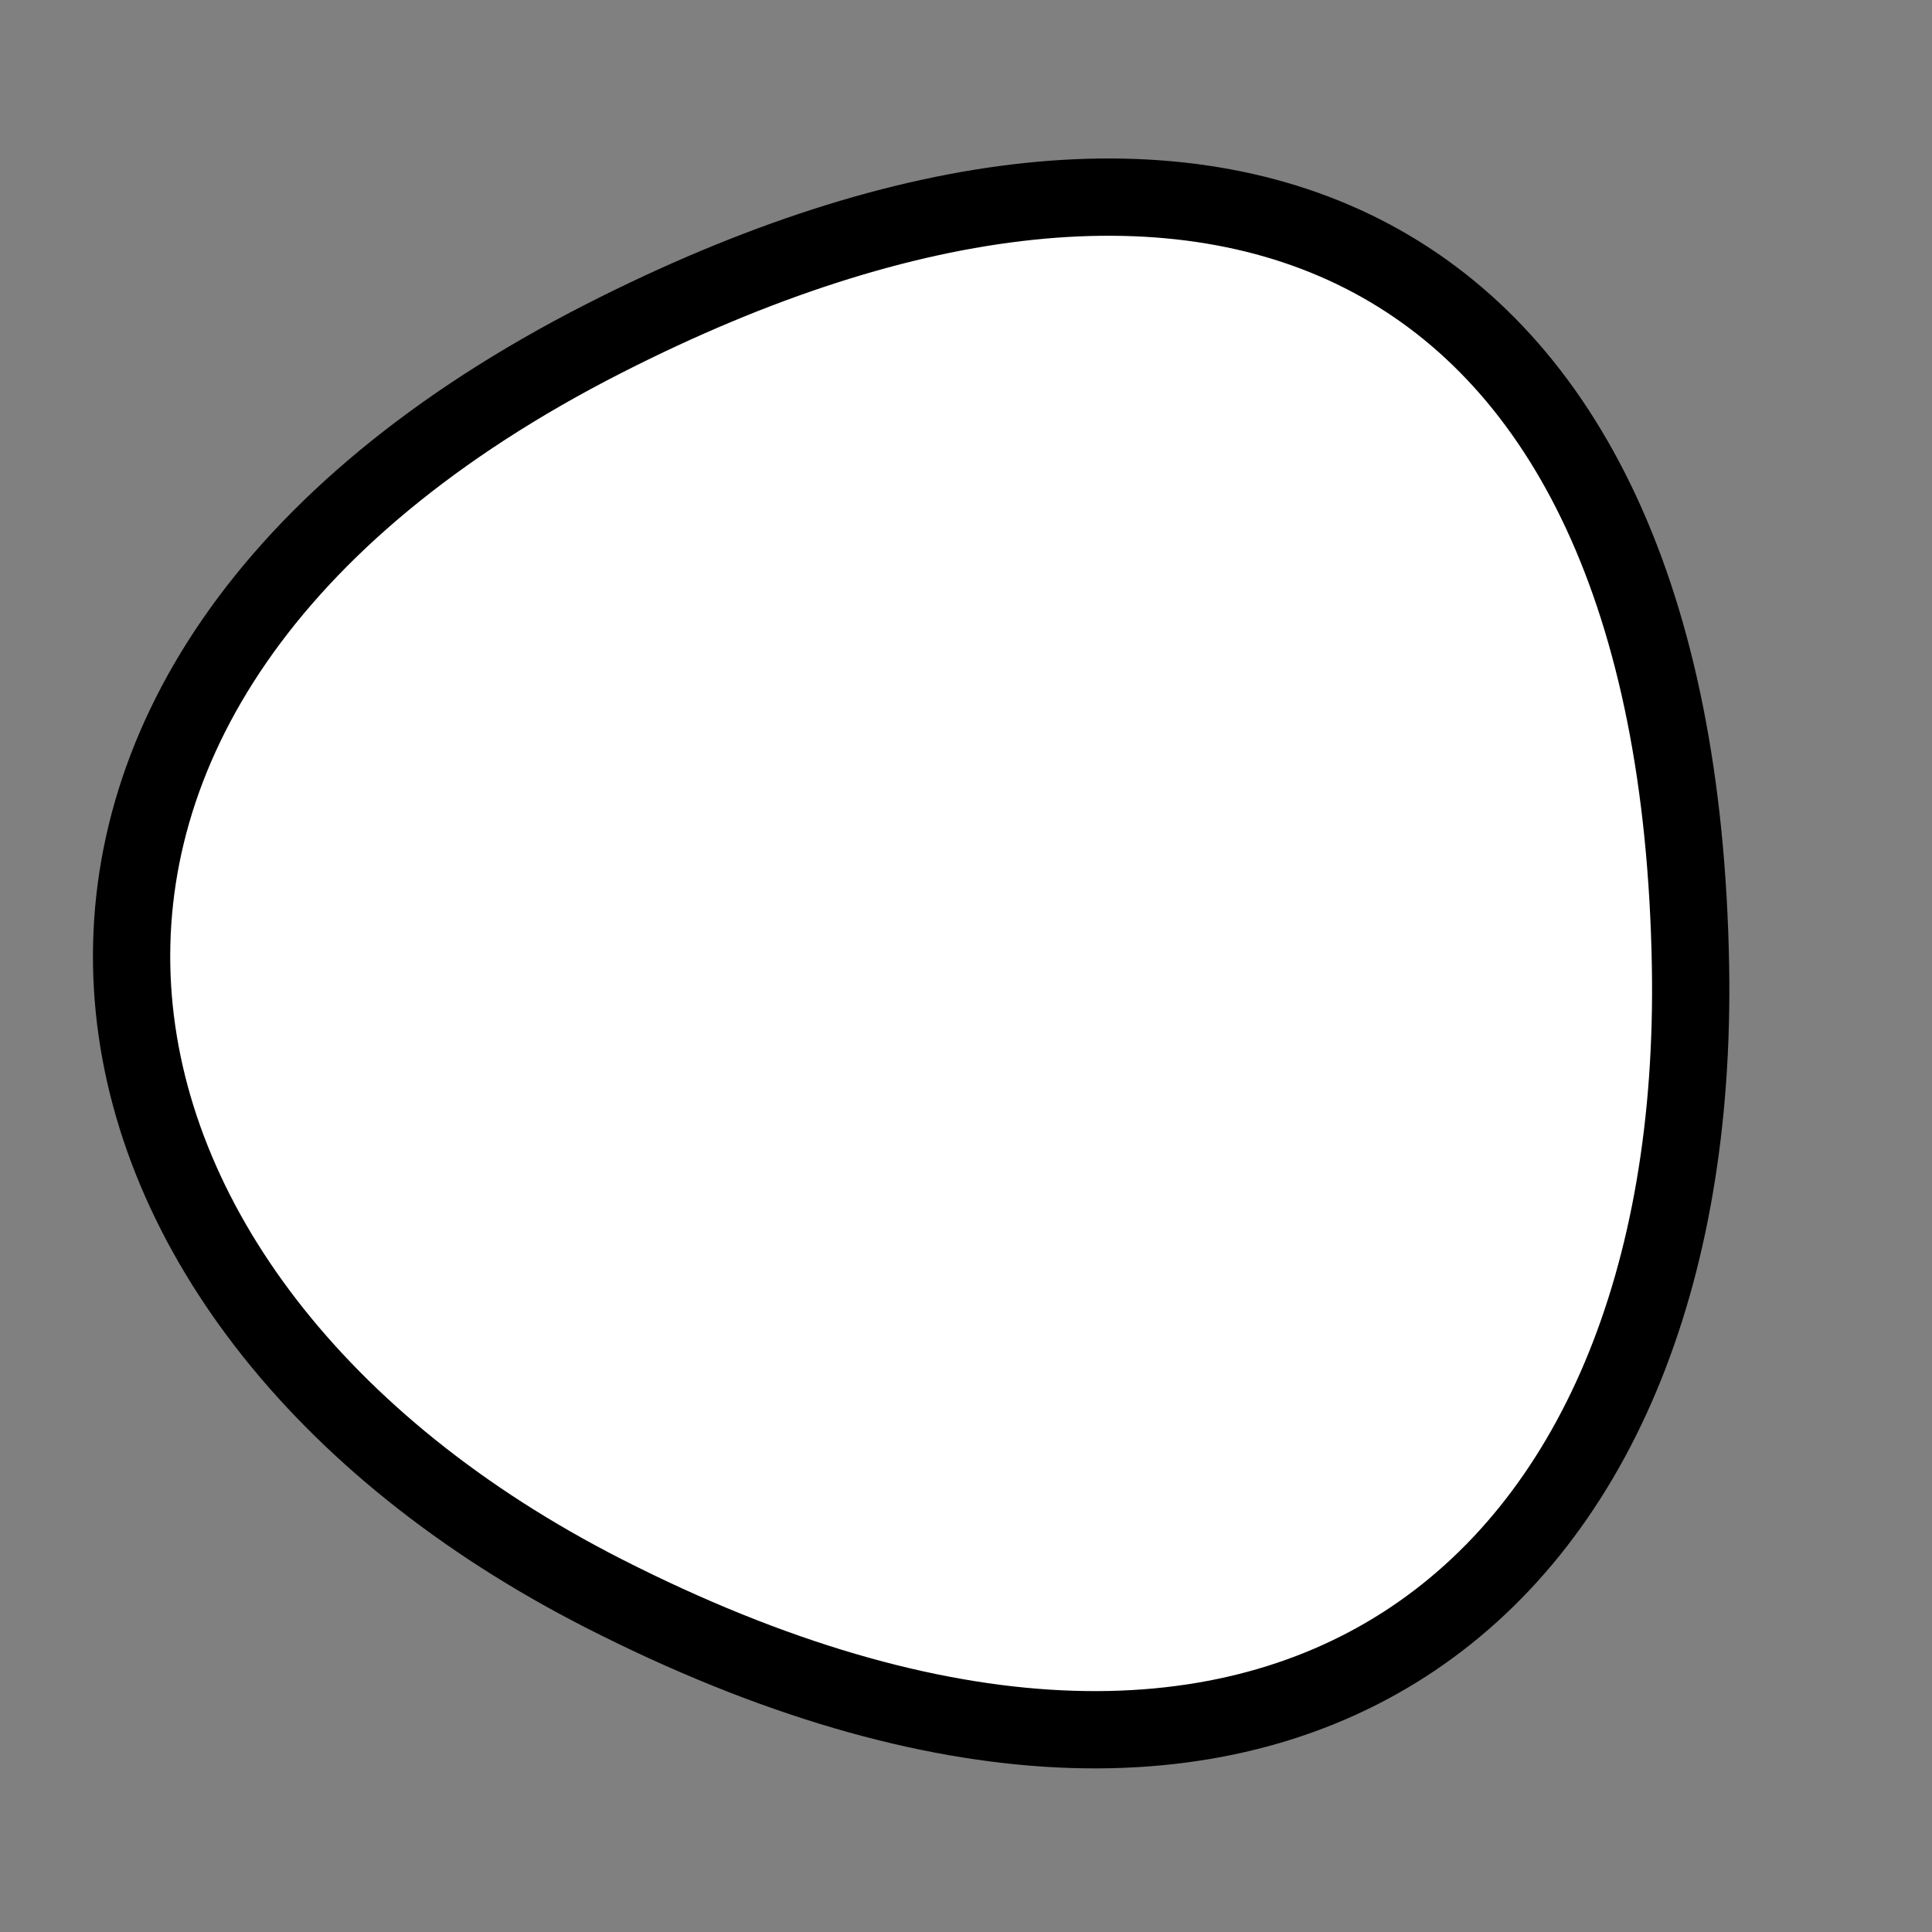
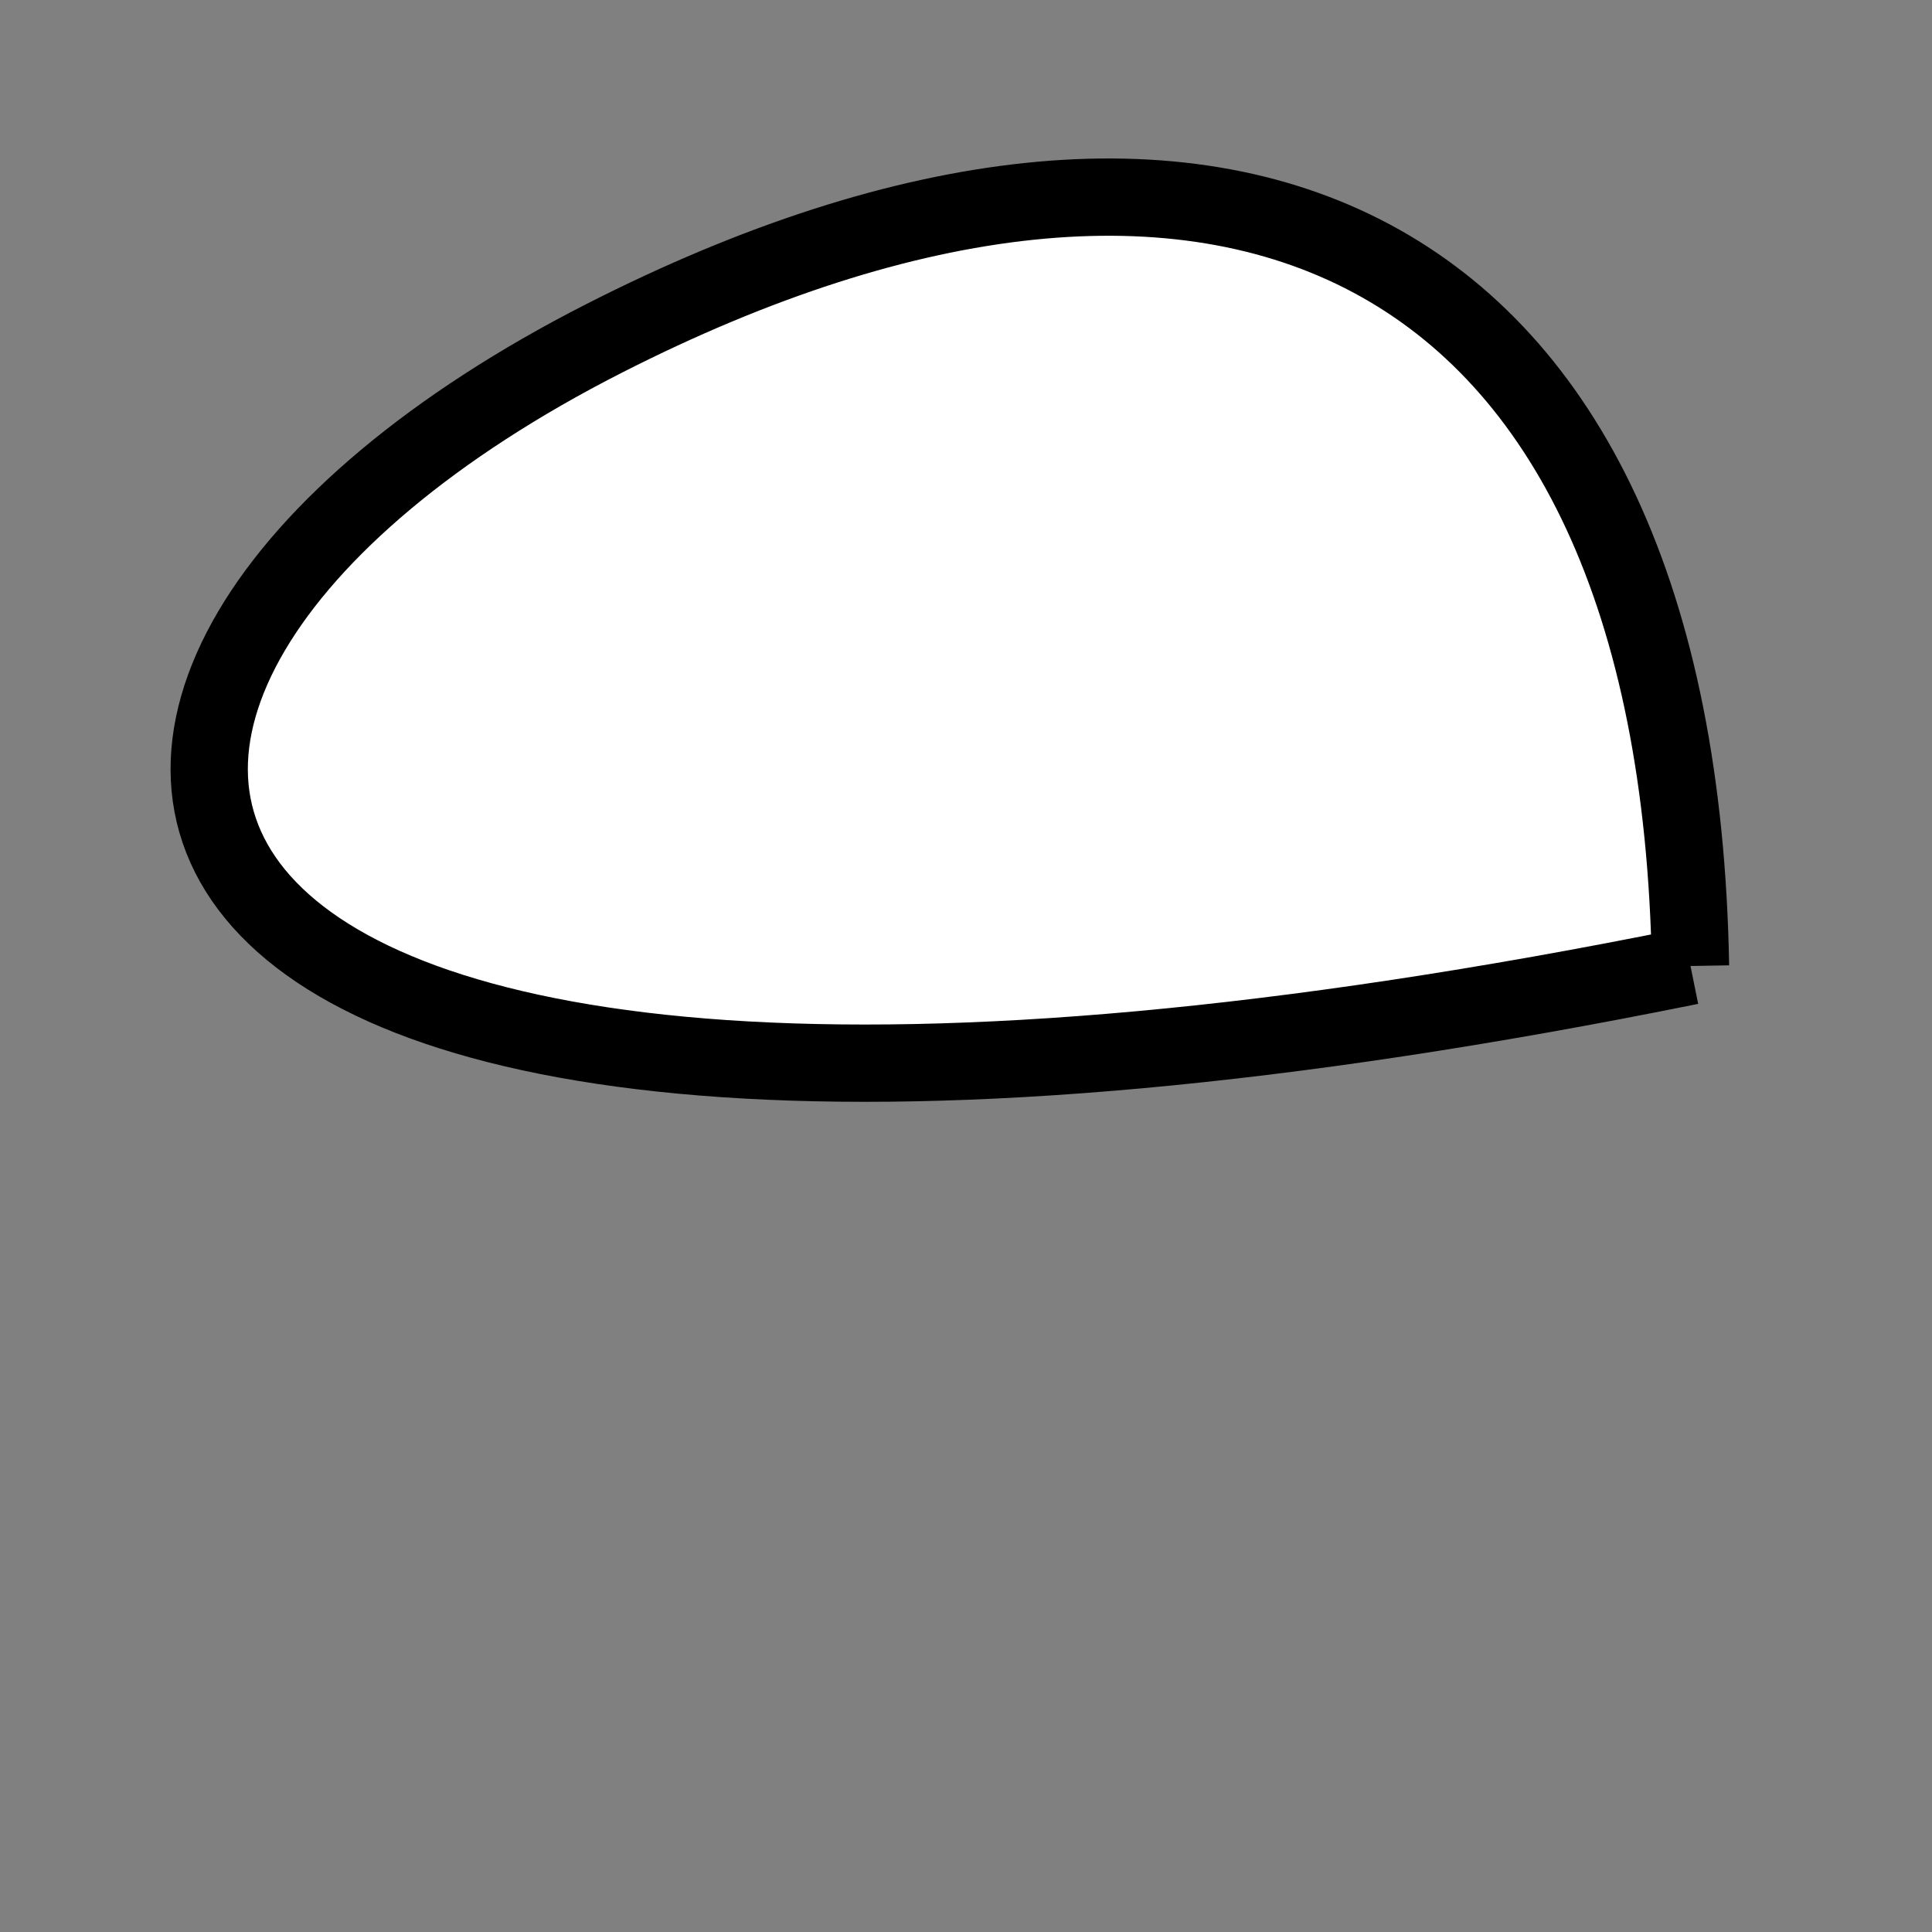
<svg xmlns="http://www.w3.org/2000/svg" version="1.1" viewBox="0 0 400 400" width="400" height="400">
  <rect x="0" y="0" width="400" height="400" fill="#808080" stroke="none" />
  <style type="text/css">
circle,
.bezier{
	stroke:#000000;
	fill:#fff;
	stroke-width:16;
}
</style>
  <g>
-     <path id="bezier" d="M350,200C352.27,329.98 264.89,401.18 125,329.904C6.5,269.52 -16.67,142.28 125,70.096C251.52,5.63 347.33,47.02 350,200" class="bezier" />
+     <path id="bezier" d="M350,200C6.5,269.52 -16.67,142.28 125,70.096C251.52,5.63 347.33,47.02 350,200" class="bezier" />
  </g>
</svg>